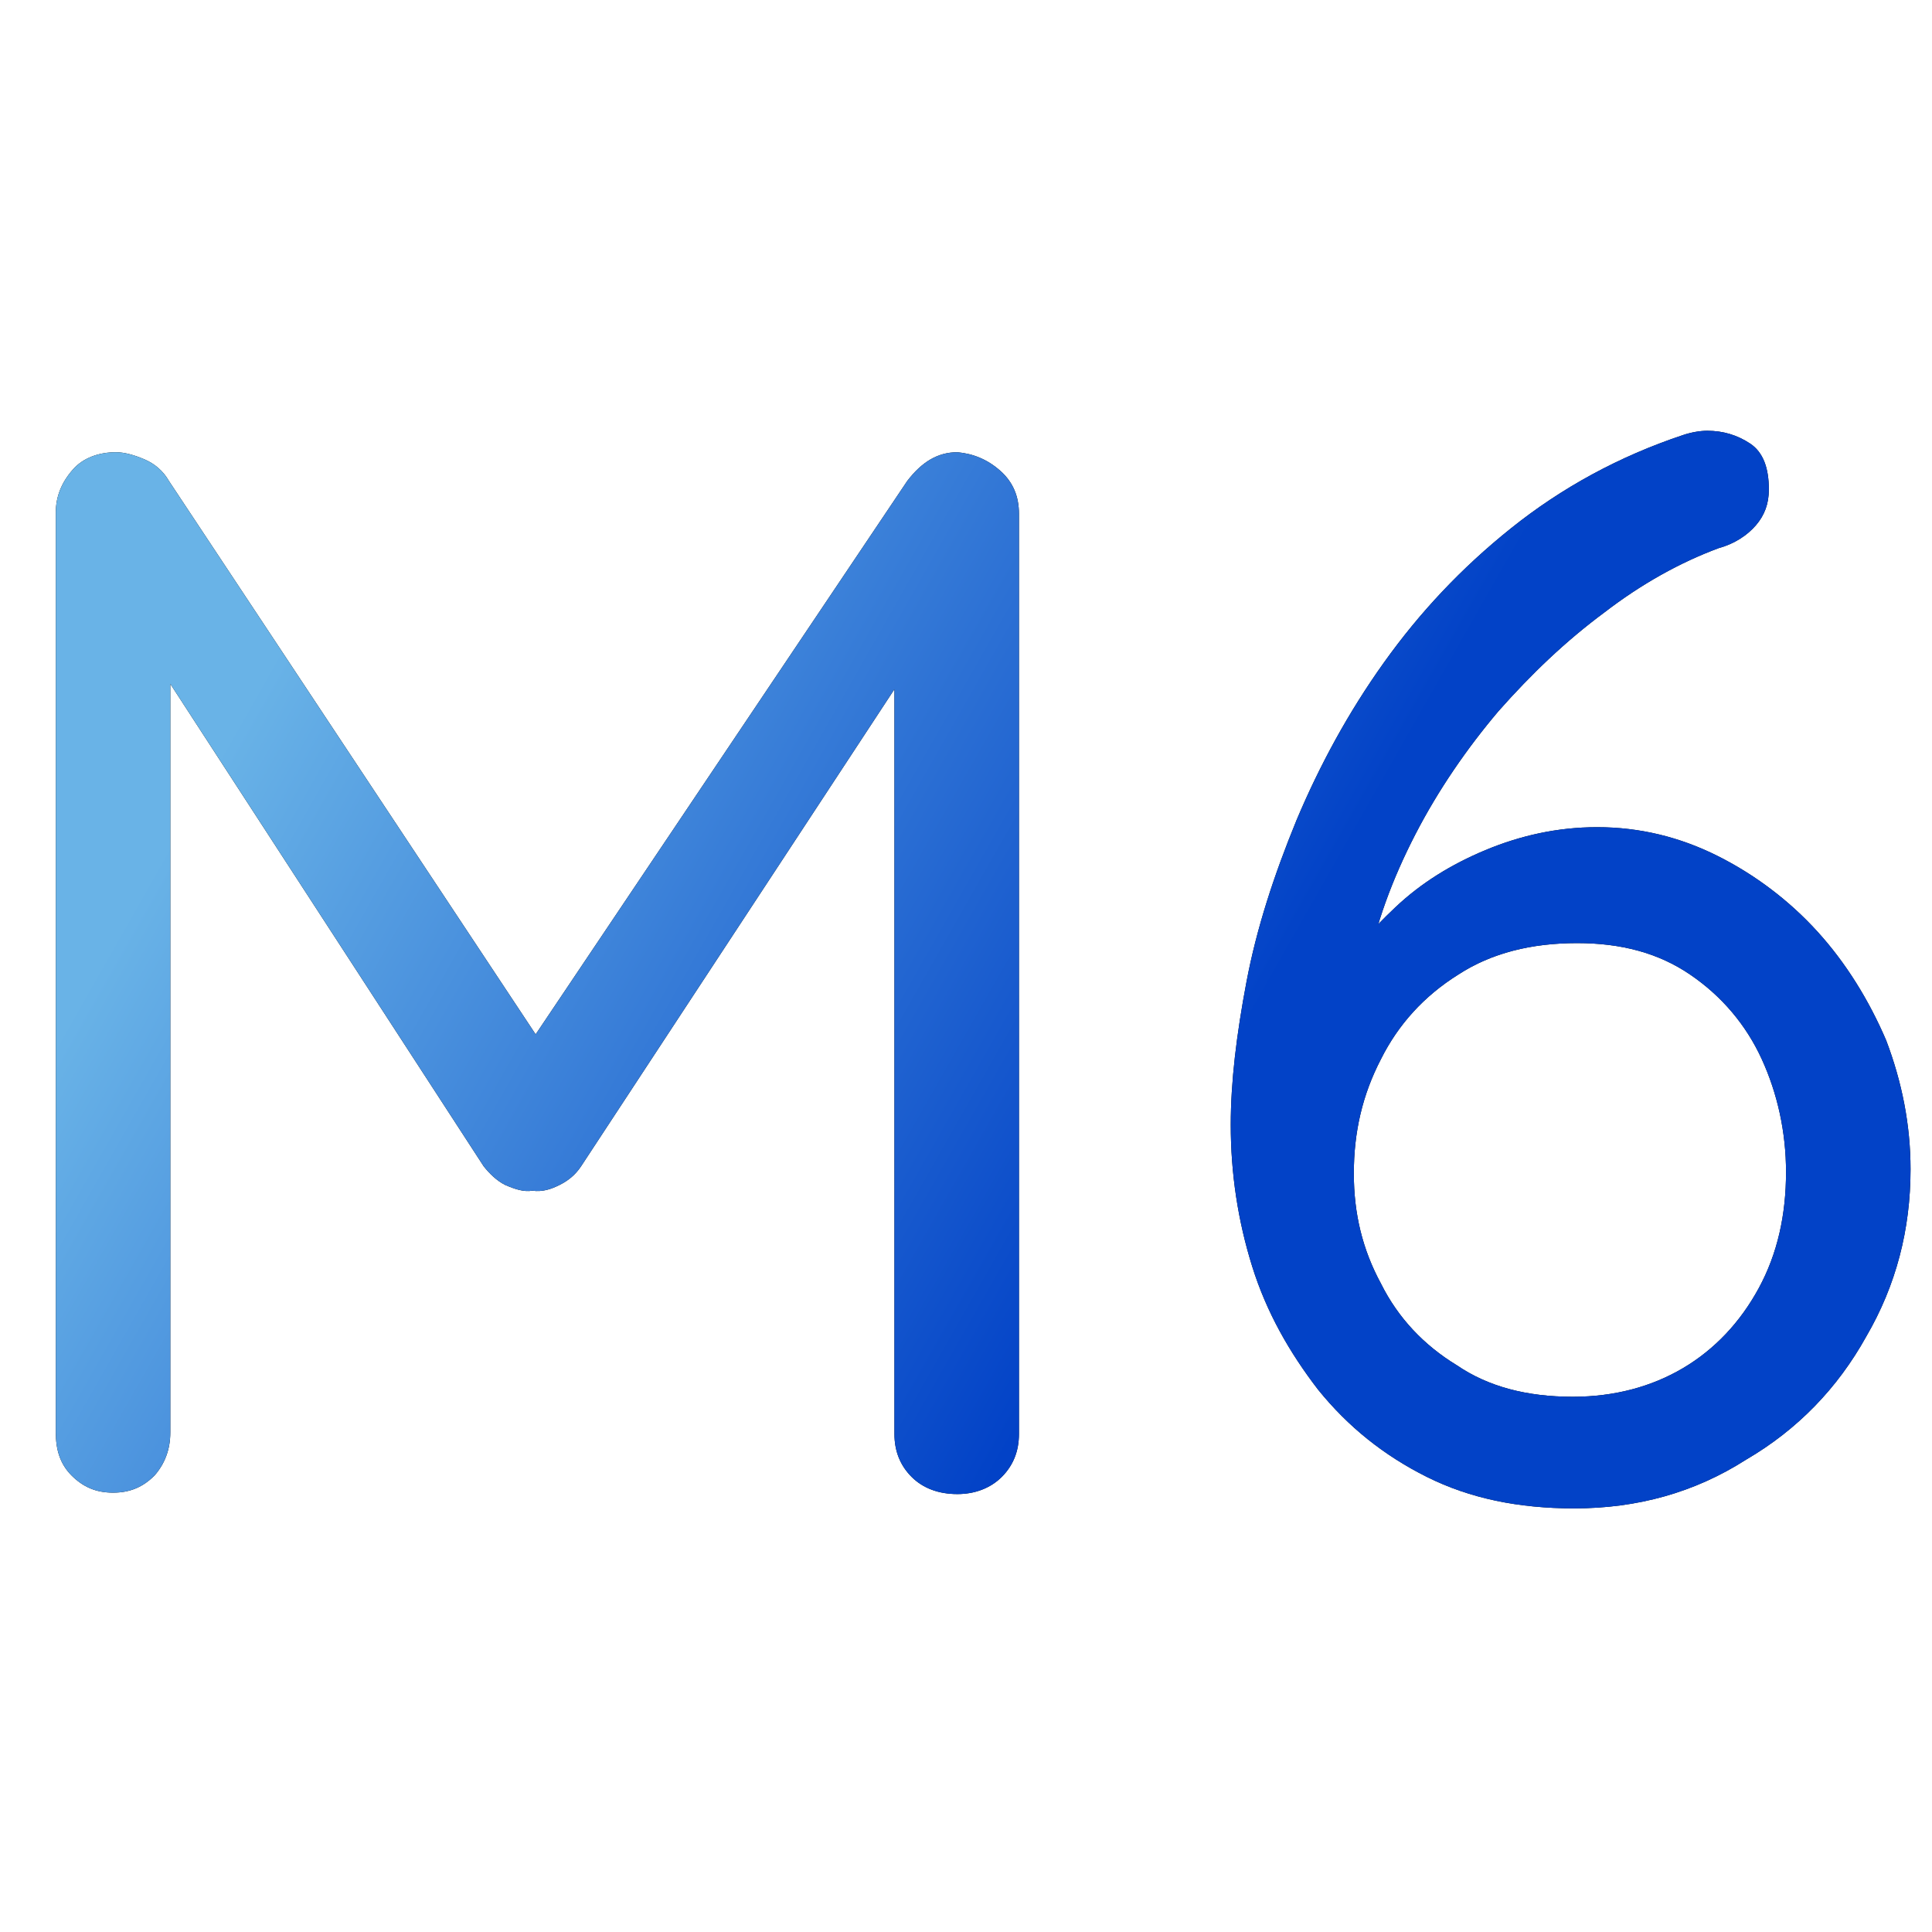
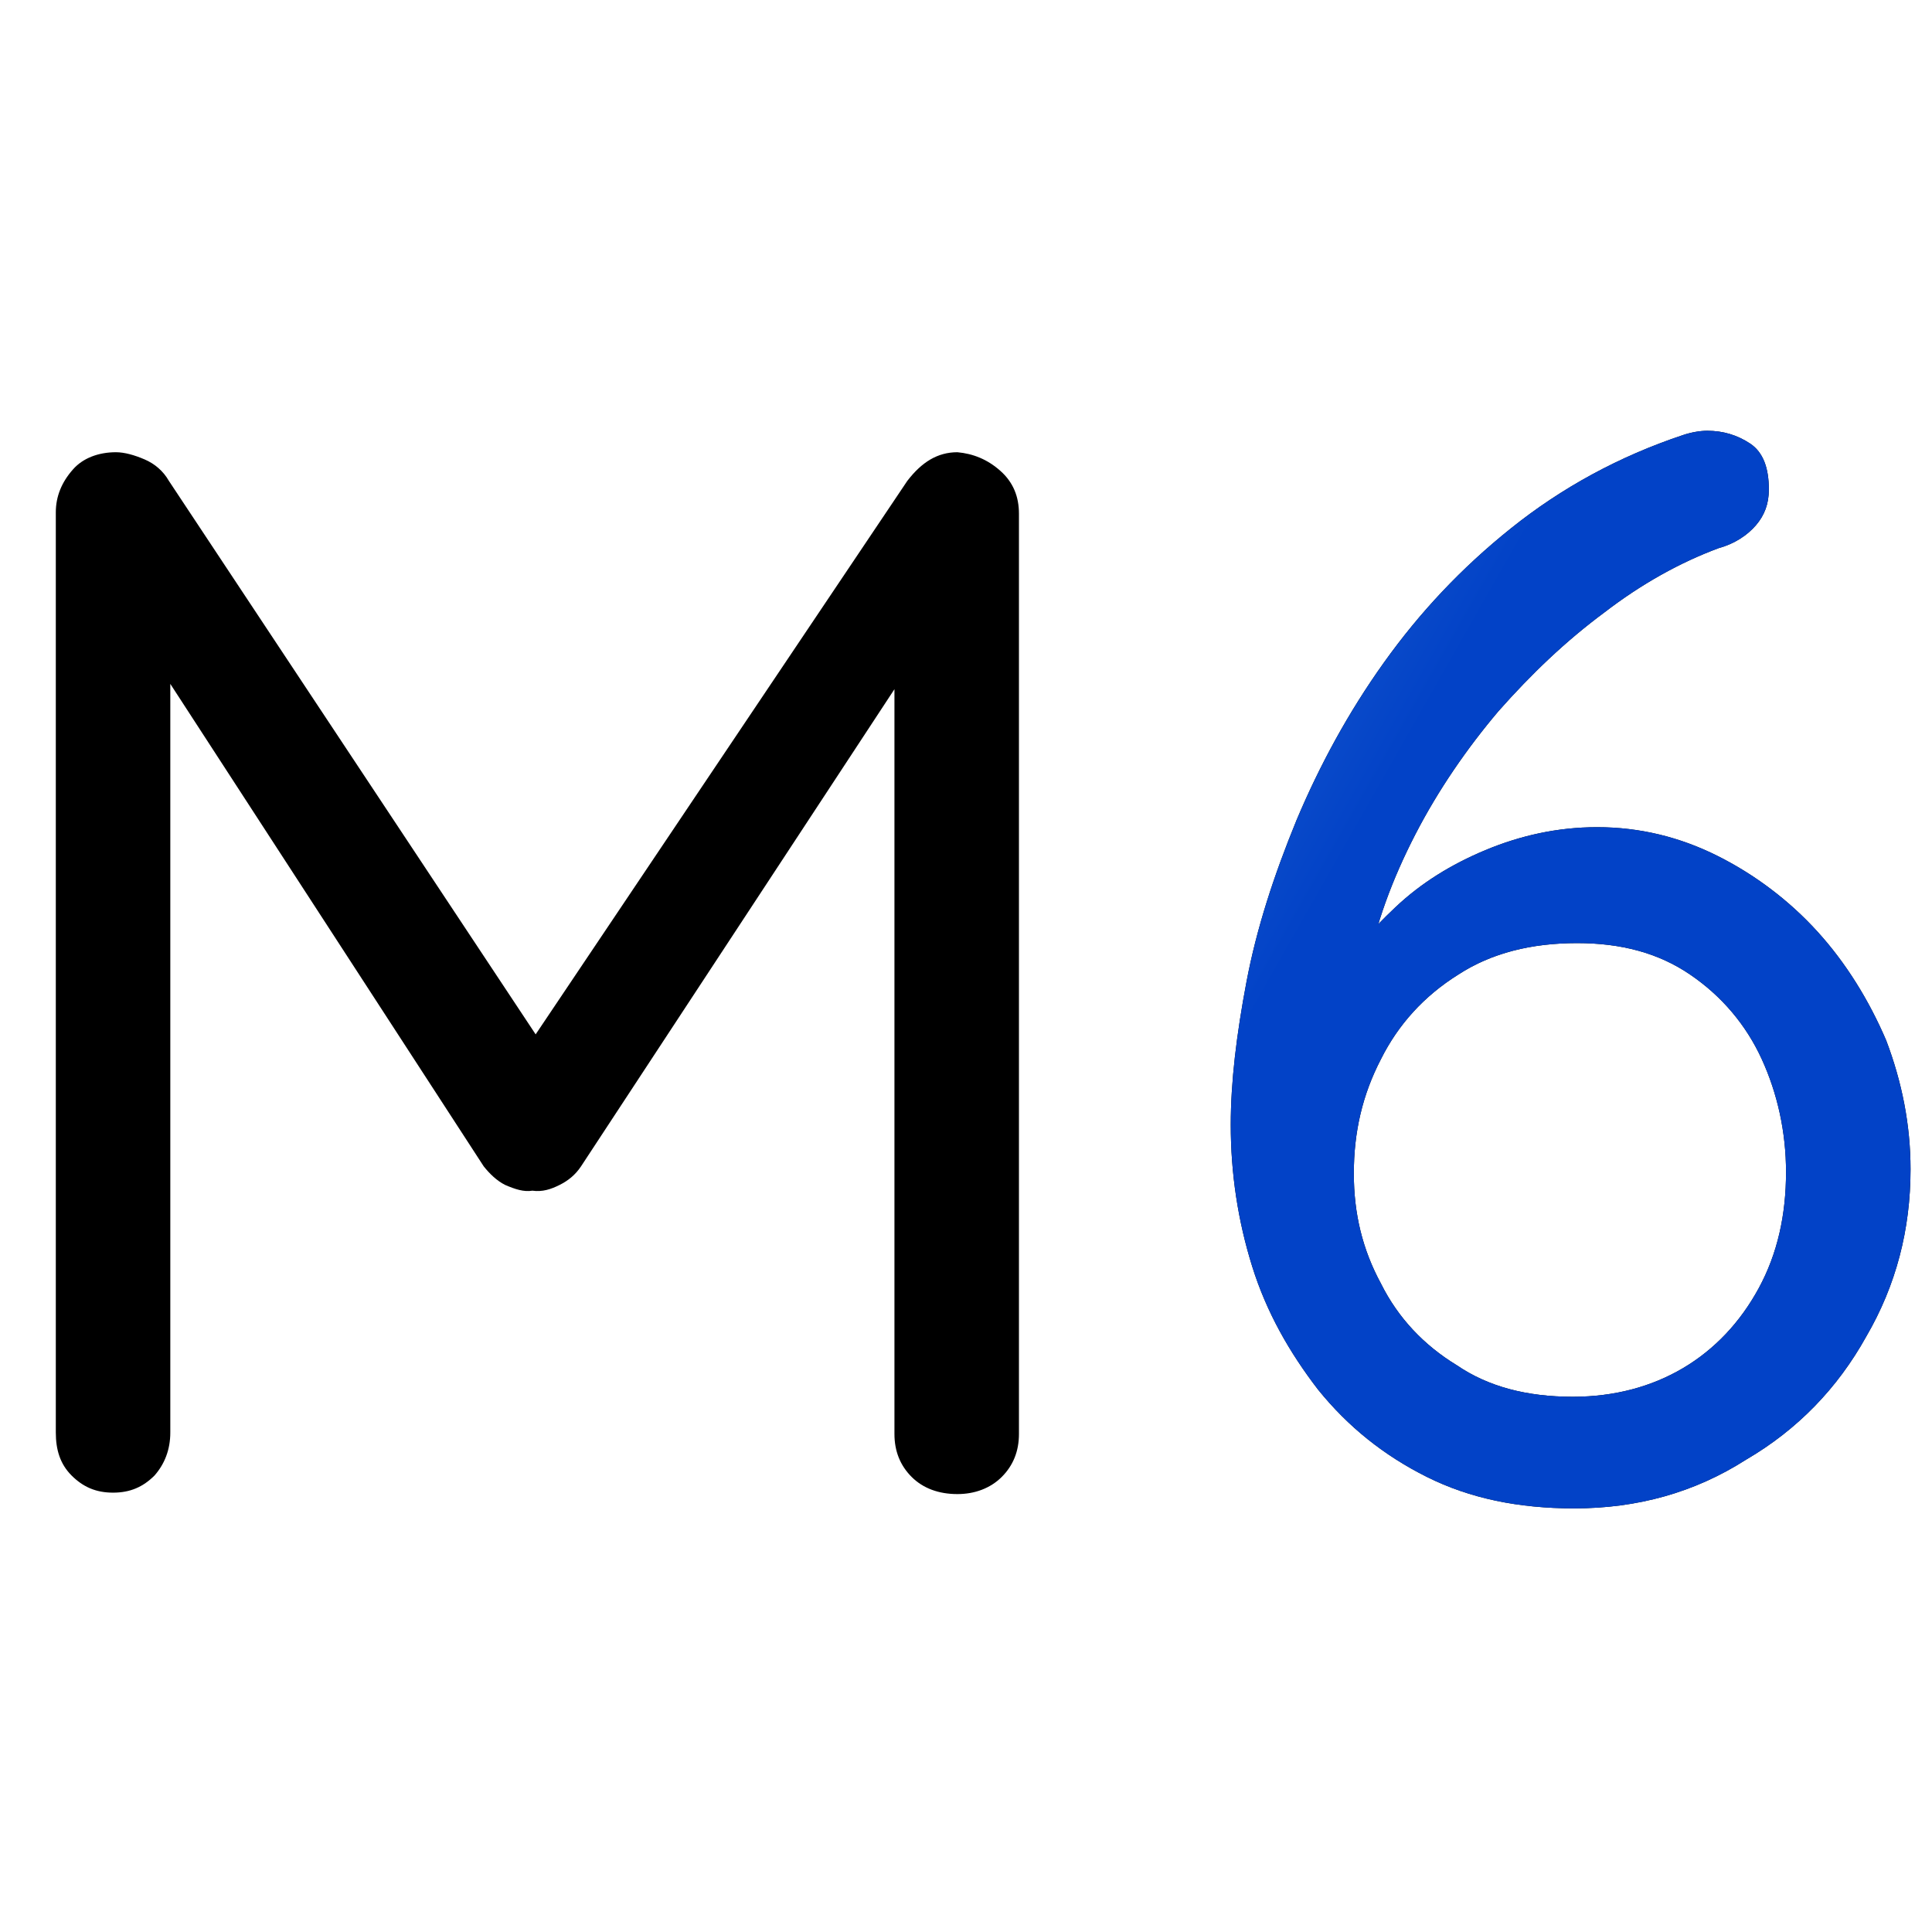
<svg xmlns="http://www.w3.org/2000/svg" version="1.1" id="圖層_1" x="0px" y="0px" viewBox="0 0 135 135" style="enable-background:new 0 0 135 135;" xml:space="preserve">
  <style type="text/css">
	.st0{fill:url(#SVGID_1_);}
	.st1{fill:url(#SVGID_2_);}
</style>
  <g>
    <g>
      <g>
        <path d="M8.1,31.6c0.6,0,1.3,0.2,2,0.5c0.7,0.3,1.3,0.8,1.7,1.5l27.5,41.5L35.6,75l27.8-41.4c1-1.3,2.1-2,3.5-2     c1.1,0.1,2.1,0.5,3,1.3c0.9,0.8,1.3,1.8,1.3,3v64.3c0,1.2-0.4,2.2-1.2,3c-0.8,0.8-1.9,1.2-3.1,1.2c-1.3,0-2.4-0.4-3.2-1.2     c-0.8-0.8-1.2-1.8-1.2-3V43.8l2.6,0.4L40.6,81.5c-0.4,0.6-0.9,1-1.5,1.3c-0.6,0.3-1.2,0.5-1.9,0.4c-0.6,0.1-1.2-0.1-1.9-0.4     c-0.6-0.3-1.1-0.8-1.5-1.3L9.7,44.4l2.2-2.8v58.5c0,1.2-0.4,2.2-1.1,3c-0.8,0.8-1.7,1.2-2.9,1.2c-1.2,0-2.1-0.4-2.9-1.2     c-0.8-0.8-1.1-1.8-1.1-3V35.8c0-1.1,0.4-2.1,1.2-3C5.8,32,6.9,31.6,8.1,31.6z" />
        <path d="M110,105.4c-3.9,0-7.3-0.7-10.3-2.2c-3-1.5-5.5-3.5-7.6-6.1c-2-2.6-3.6-5.4-4.6-8.6c-1-3.2-1.5-6.5-1.5-9.9     c0-3,0.4-6.3,1.1-10c0.7-3.7,1.9-7.4,3.5-11.3c1.6-3.8,3.6-7.5,6.1-11c2.5-3.5,5.4-6.6,8.9-9.4c3.5-2.8,7.5-5,12-6.5     c0.6-0.2,1.2-0.3,1.7-0.3c1.1,0,2.1,0.3,3,0.9c0.9,0.6,1.3,1.7,1.3,3.2c0,1-0.3,1.8-0.9,2.5s-1.5,1.3-2.6,1.6     c-2.7,1-5.4,2.5-8,4.5c-2.7,2-5.1,4.3-7.4,6.9c-2.2,2.6-4.2,5.5-5.8,8.6c-1.6,3.1-2.8,6.3-3.4,9.6l-2.5,0.8     c1.2-1.9,2.7-3.6,4.5-5.3c1.8-1.7,3.9-3,6.3-4c2.4-1,5-1.6,7.8-1.6c3,0,5.8,0.7,8.4,2c2.6,1.3,5,3.1,7,5.3c2,2.2,3.6,4.8,4.8,7.6     c1.1,2.9,1.7,5.9,1.7,9c0,4.2-1,8.1-3.1,11.7c-2,3.6-4.8,6.5-8.4,8.6C118.4,104.3,114.4,105.4,110,105.4z M109.9,97.6     c2.9,0,5.5-0.7,7.7-2c2.2-1.3,4-3.2,5.3-5.6c1.3-2.4,1.9-5.1,1.9-8.1c0-2.8-0.6-5.5-1.7-7.9c-1.1-2.4-2.8-4.4-5-5.9     c-2.2-1.5-4.8-2.2-7.9-2.2c-3.2,0-6,0.7-8.3,2.2c-2.4,1.5-4.2,3.5-5.4,5.9c-1.3,2.5-1.9,5.1-1.9,8c0,2.8,0.6,5.3,1.9,7.7     c1.2,2.4,3,4.3,5.3,5.7C104,96.9,106.7,97.6,109.9,97.6z" />
      </g>
    </g>
    <g>
      <linearGradient id="SVGID_1_" gradientUnits="userSpaceOnUse" x1="20.854" y1="42.931" x2="83.341" y2="78.435">
        <stop offset="0" style="stop-color:#69B3E7" />
        <stop offset="1" style="stop-color:#0242C7" />
      </linearGradient>
-       <path class="st0" d="M8.1,31.6c0.6,0,1.3,0.2,2,0.5c0.7,0.3,1.3,0.8,1.7,1.5l27.5,41.5L35.6,75l27.8-41.4c1-1.3,2.1-2,3.5-2    c1.1,0.1,2.1,0.5,3,1.3c0.9,0.8,1.3,1.8,1.3,3v64.3c0,1.2-0.4,2.2-1.2,3c-0.8,0.8-1.9,1.2-3.1,1.2c-1.3,0-2.4-0.4-3.2-1.2    c-0.8-0.8-1.2-1.8-1.2-3V43.8l2.6,0.4L40.6,81.5c-0.4,0.6-0.9,1-1.5,1.3c-0.6,0.3-1.2,0.5-1.9,0.4c-0.6,0.1-1.2-0.1-1.9-0.4    c-0.6-0.3-1.1-0.8-1.5-1.3L9.7,44.4l2.2-2.8v58.5c0,1.2-0.4,2.2-1.1,3c-0.8,0.8-1.7,1.2-2.9,1.2c-1.2,0-2.1-0.4-2.9-1.2    c-0.8-0.8-1.1-1.8-1.1-3V35.8c0-1.1,0.4-2.1,1.2-3C5.8,32,6.9,31.6,8.1,31.6z" />
      <linearGradient id="SVGID_2_" gradientUnits="userSpaceOnUse" x1="20.854" y1="42.931" x2="83.341" y2="78.435">
        <stop offset="0" style="stop-color:#69B3E7" />
        <stop offset="1" style="stop-color:#0242C7" />
      </linearGradient>
      <path class="st1" d="M110,105.4c-3.9,0-7.3-0.7-10.3-2.2c-3-1.5-5.5-3.5-7.6-6.1c-2-2.6-3.6-5.4-4.6-8.6c-1-3.2-1.5-6.5-1.5-9.9    c0-3,0.4-6.3,1.1-10c0.7-3.7,1.9-7.4,3.5-11.3c1.6-3.8,3.6-7.5,6.1-11c2.5-3.5,5.4-6.6,8.9-9.4c3.5-2.8,7.5-5,12-6.5    c0.6-0.2,1.2-0.3,1.7-0.3c1.1,0,2.1,0.3,3,0.9c0.9,0.6,1.3,1.7,1.3,3.2c0,1-0.3,1.8-0.9,2.5s-1.5,1.3-2.6,1.6    c-2.7,1-5.4,2.5-8,4.5c-2.7,2-5.1,4.3-7.4,6.9c-2.2,2.6-4.2,5.5-5.8,8.6c-1.6,3.1-2.8,6.3-3.4,9.6l-2.5,0.8    c1.2-1.9,2.7-3.6,4.5-5.3c1.8-1.7,3.9-3,6.3-4c2.4-1,5-1.6,7.8-1.6c3,0,5.8,0.7,8.4,2c2.6,1.3,5,3.1,7,5.3c2,2.2,3.6,4.8,4.8,7.6    c1.1,2.9,1.7,5.9,1.7,9c0,4.2-1,8.1-3.1,11.7c-2,3.6-4.8,6.5-8.4,8.6C118.4,104.3,114.4,105.4,110,105.4z M109.9,97.6    c2.9,0,5.5-0.7,7.7-2c2.2-1.3,4-3.2,5.3-5.6c1.3-2.4,1.9-5.1,1.9-8.1c0-2.8-0.6-5.5-1.7-7.9c-1.1-2.4-2.8-4.4-5-5.9    c-2.2-1.5-4.8-2.2-7.9-2.2c-3.2,0-6,0.7-8.3,2.2c-2.4,1.5-4.2,3.5-5.4,5.9c-1.3,2.5-1.9,5.1-1.9,8c0,2.8,0.6,5.3,1.9,7.7    c1.2,2.4,3,4.3,5.3,5.7C104,96.9,106.7,97.6,109.9,97.6z" />
    </g>
  </g>
</svg>